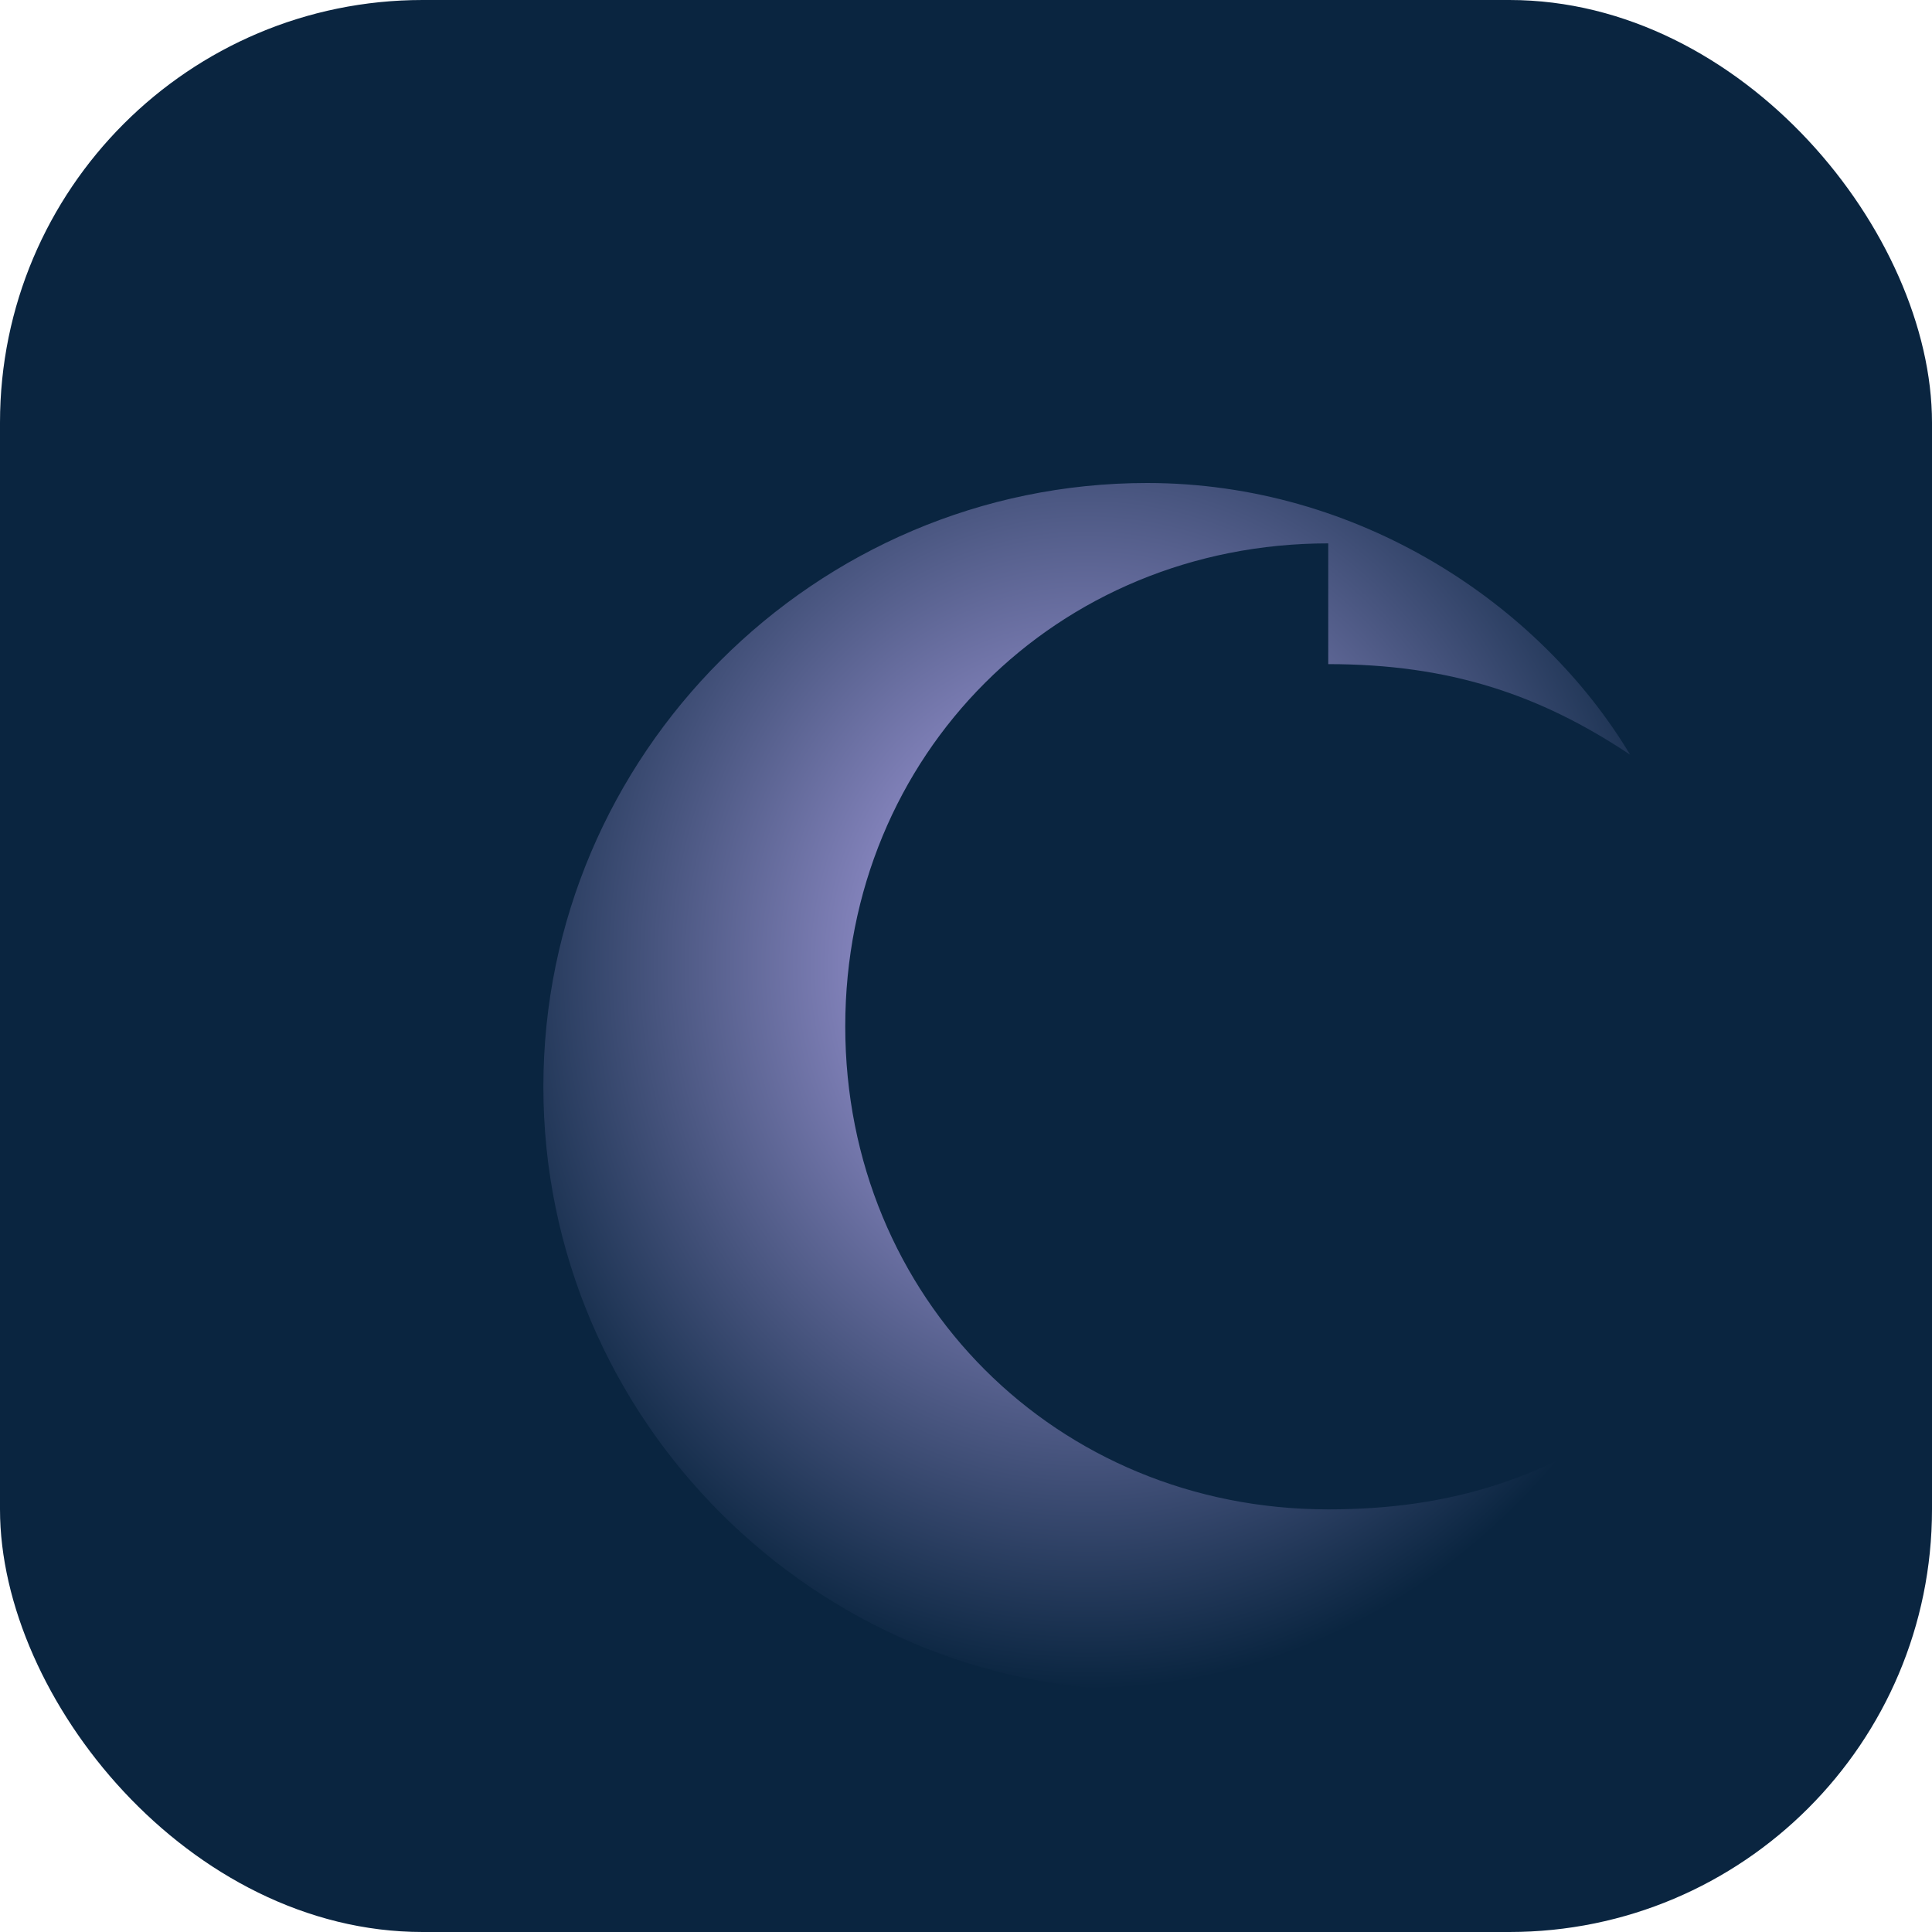
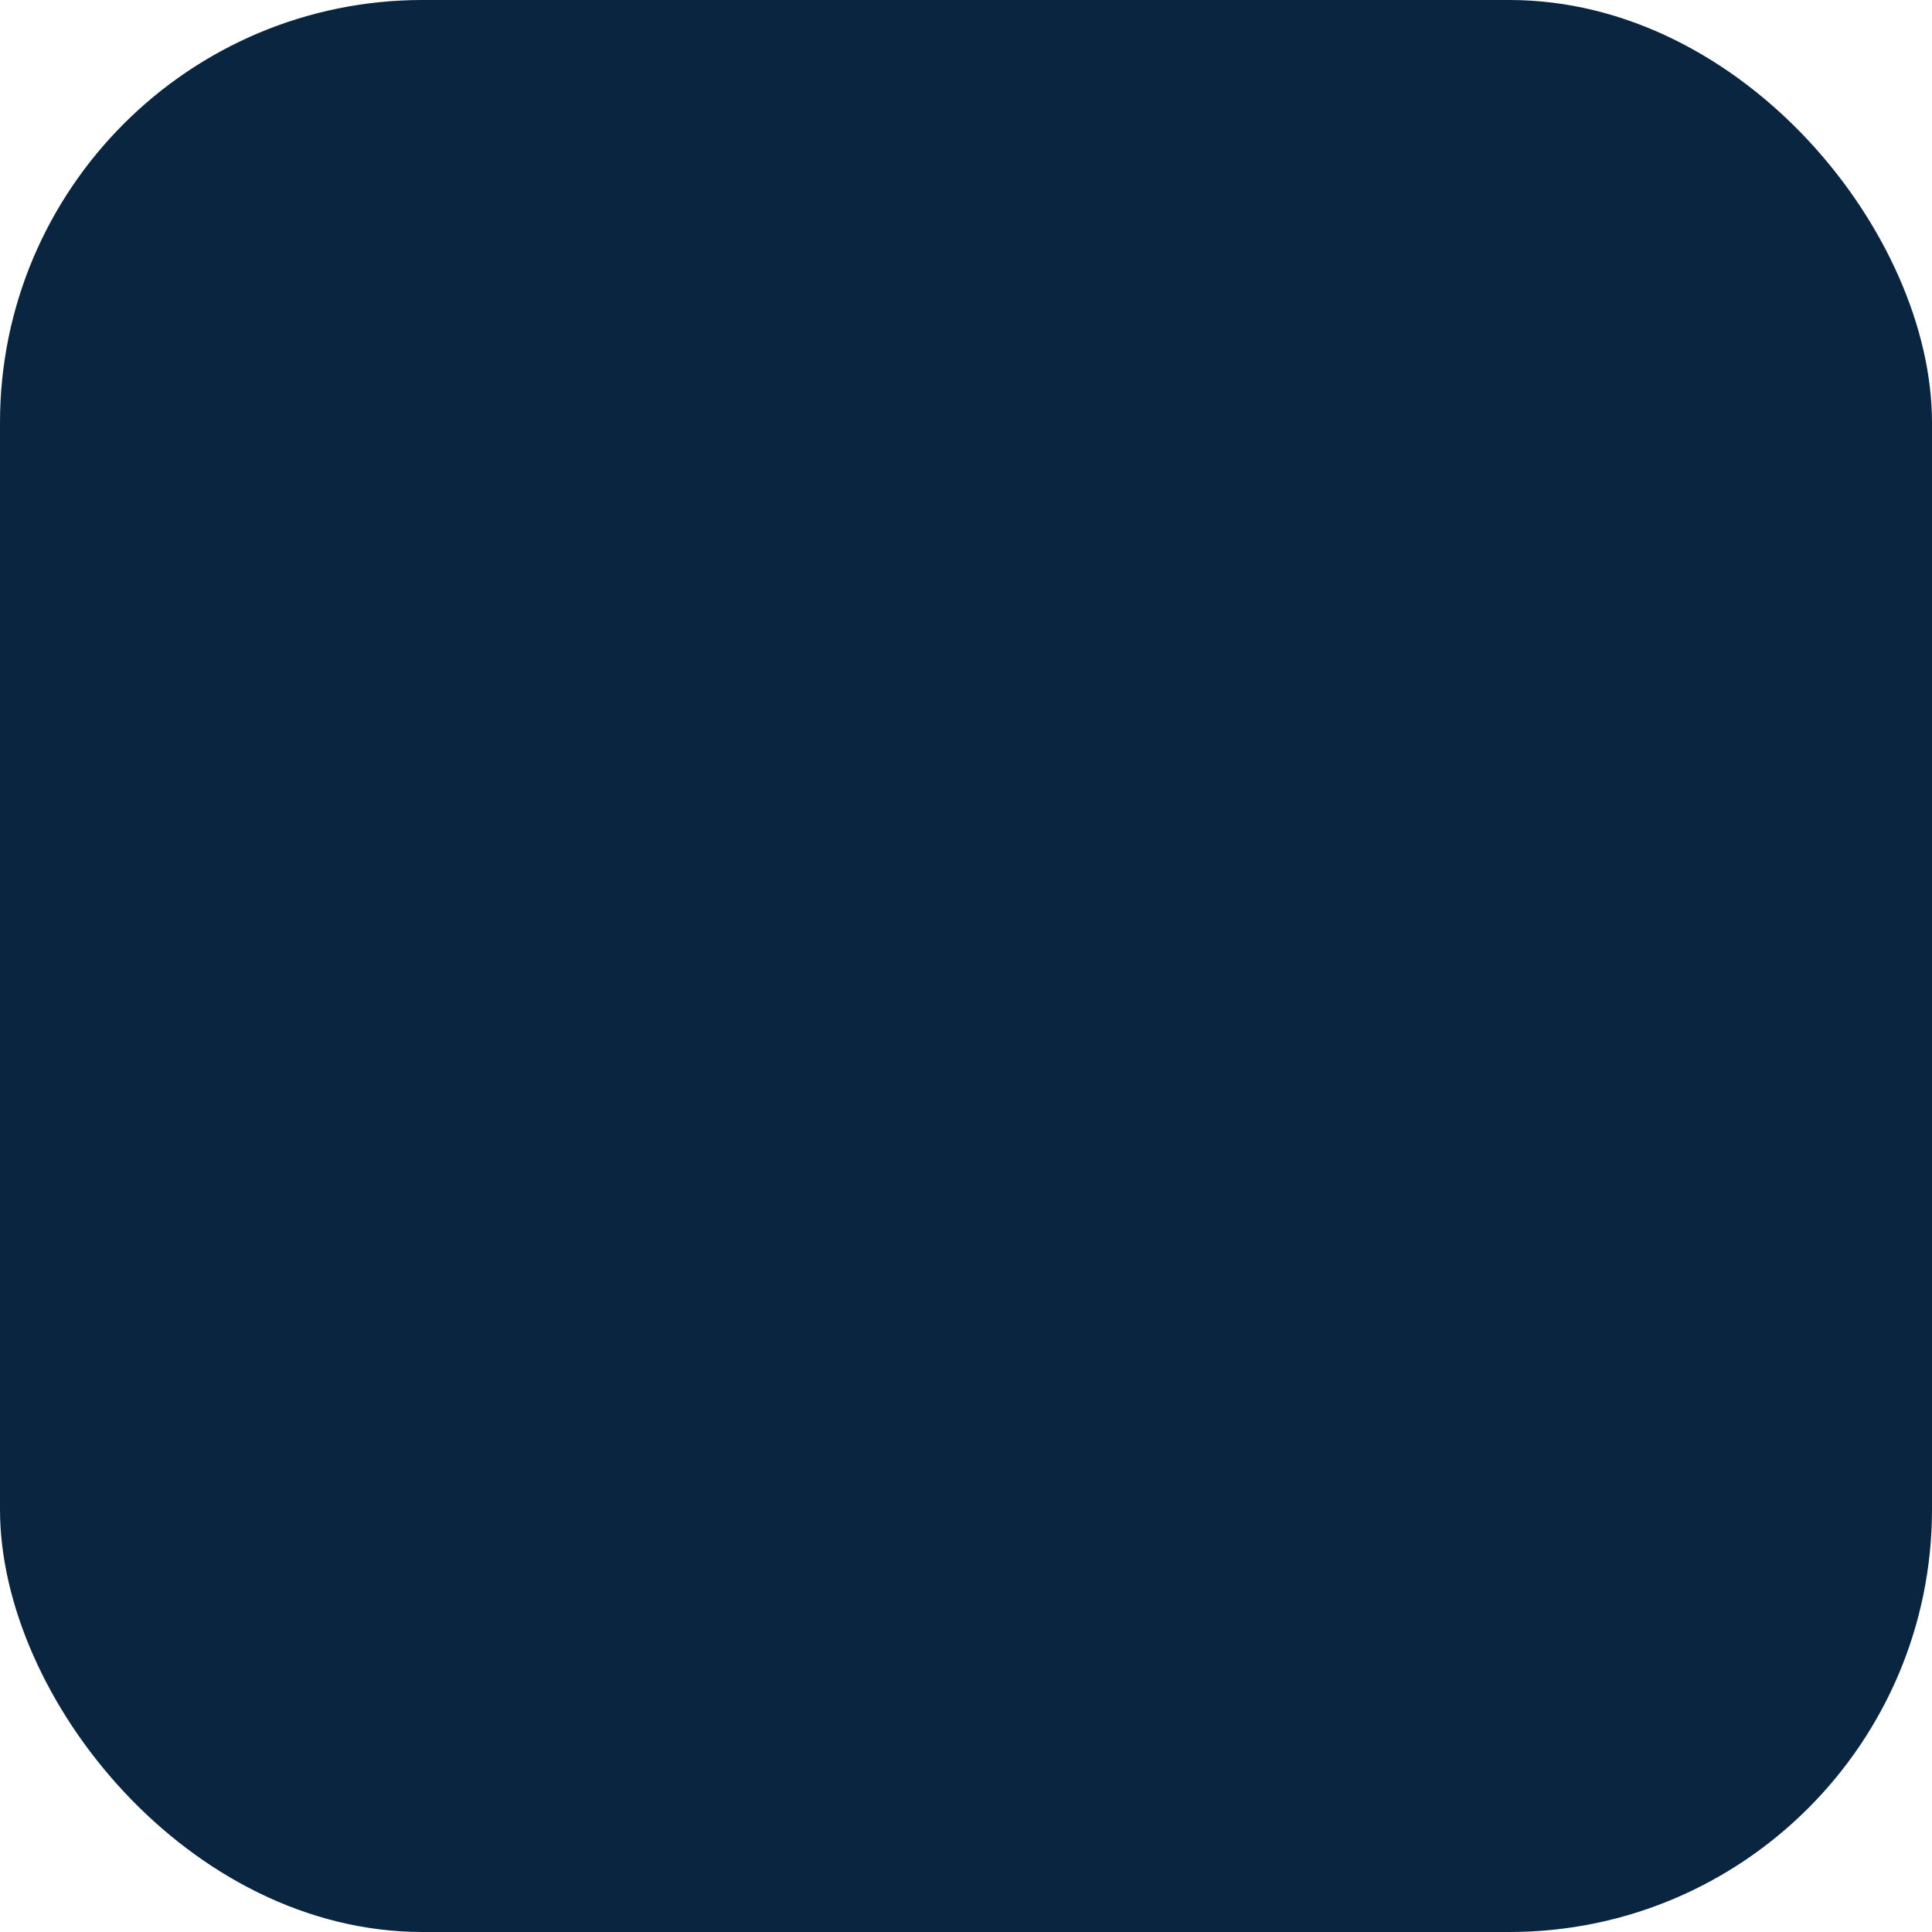
<svg xmlns="http://www.w3.org/2000/svg" viewBox="0 0 64 64" fill="none">
  <defs>
    <radialGradient id="g" cx="50%" cy="40%" r="60%">
      <stop offset="0" stop-color="#c4b5fd" />
      <stop offset="1" stop-color="#0a2540" />
    </radialGradient>
  </defs>
  <rect width="64" height="64" rx="14" ry="14" fill="#0a2540" />
-   <path d="M44 18c-9 0-16 7-16 16s7 16 16 16c4 0 7-1 10-3-3 5-9 9-16 9-11 0-20-9-20-20s9-20 20-20c7 0 13 4 16 9-3-2-6-3-10-3z" fill="url(#g)" />
</svg>